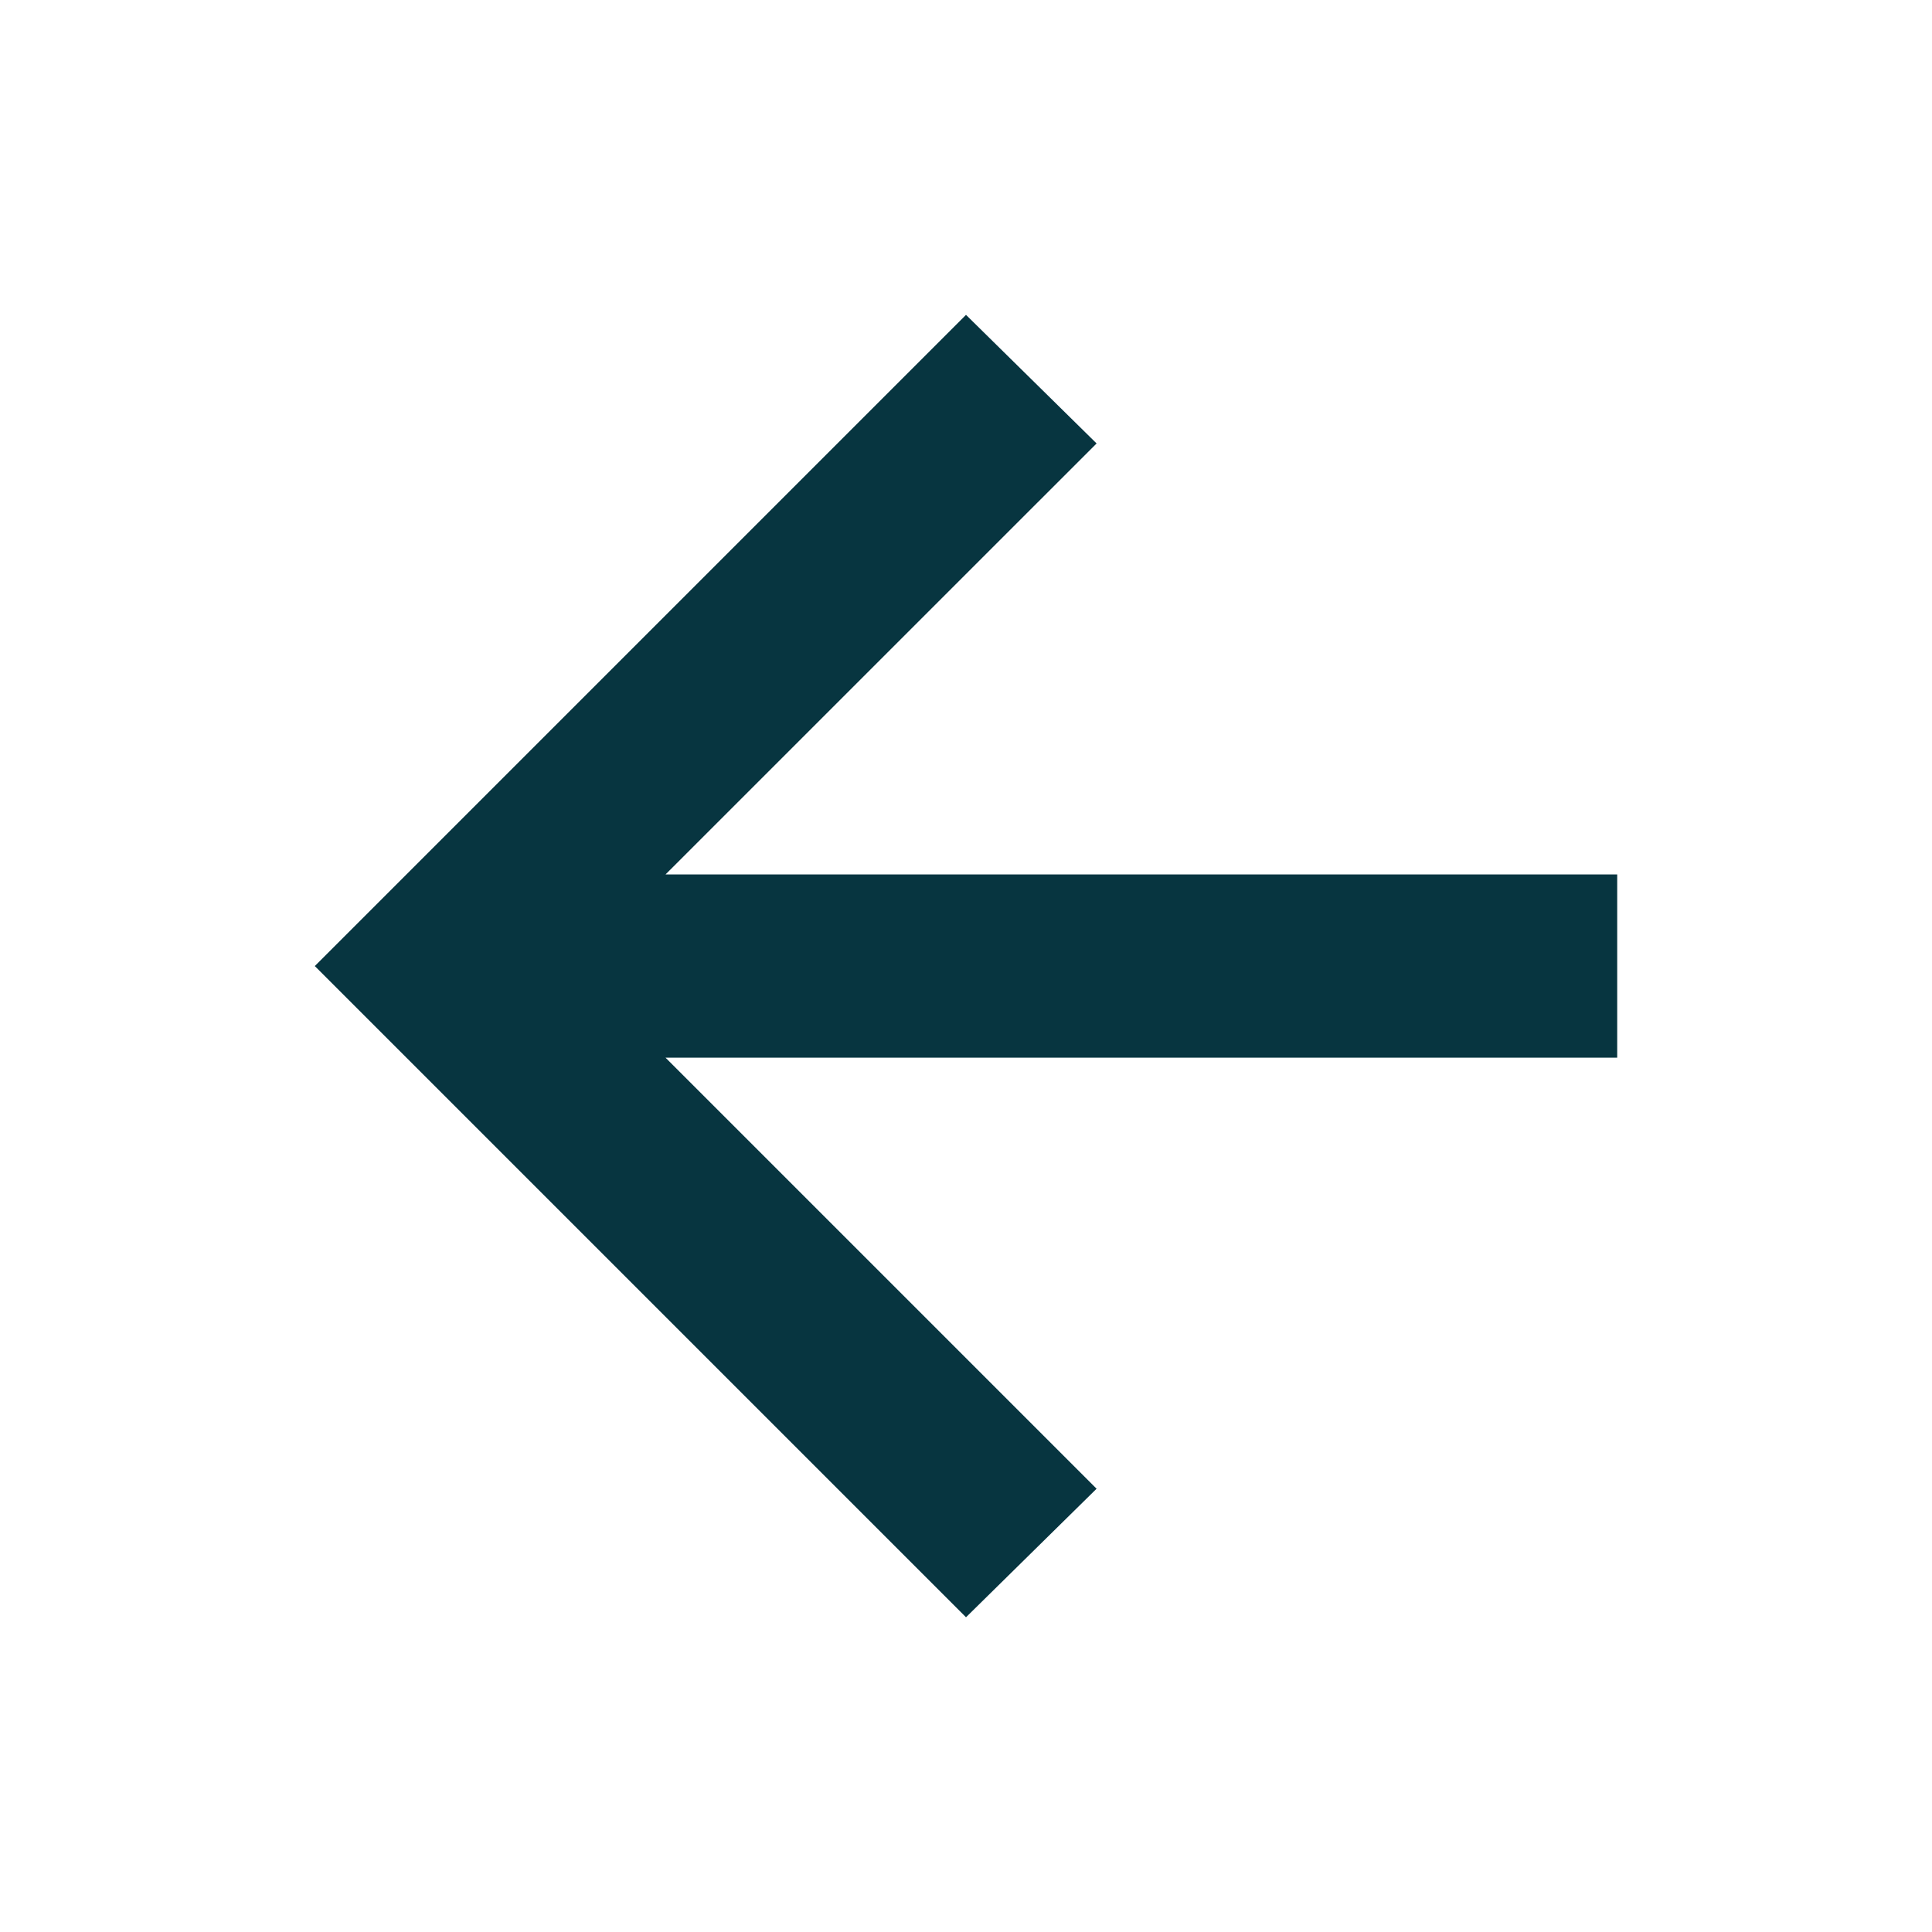
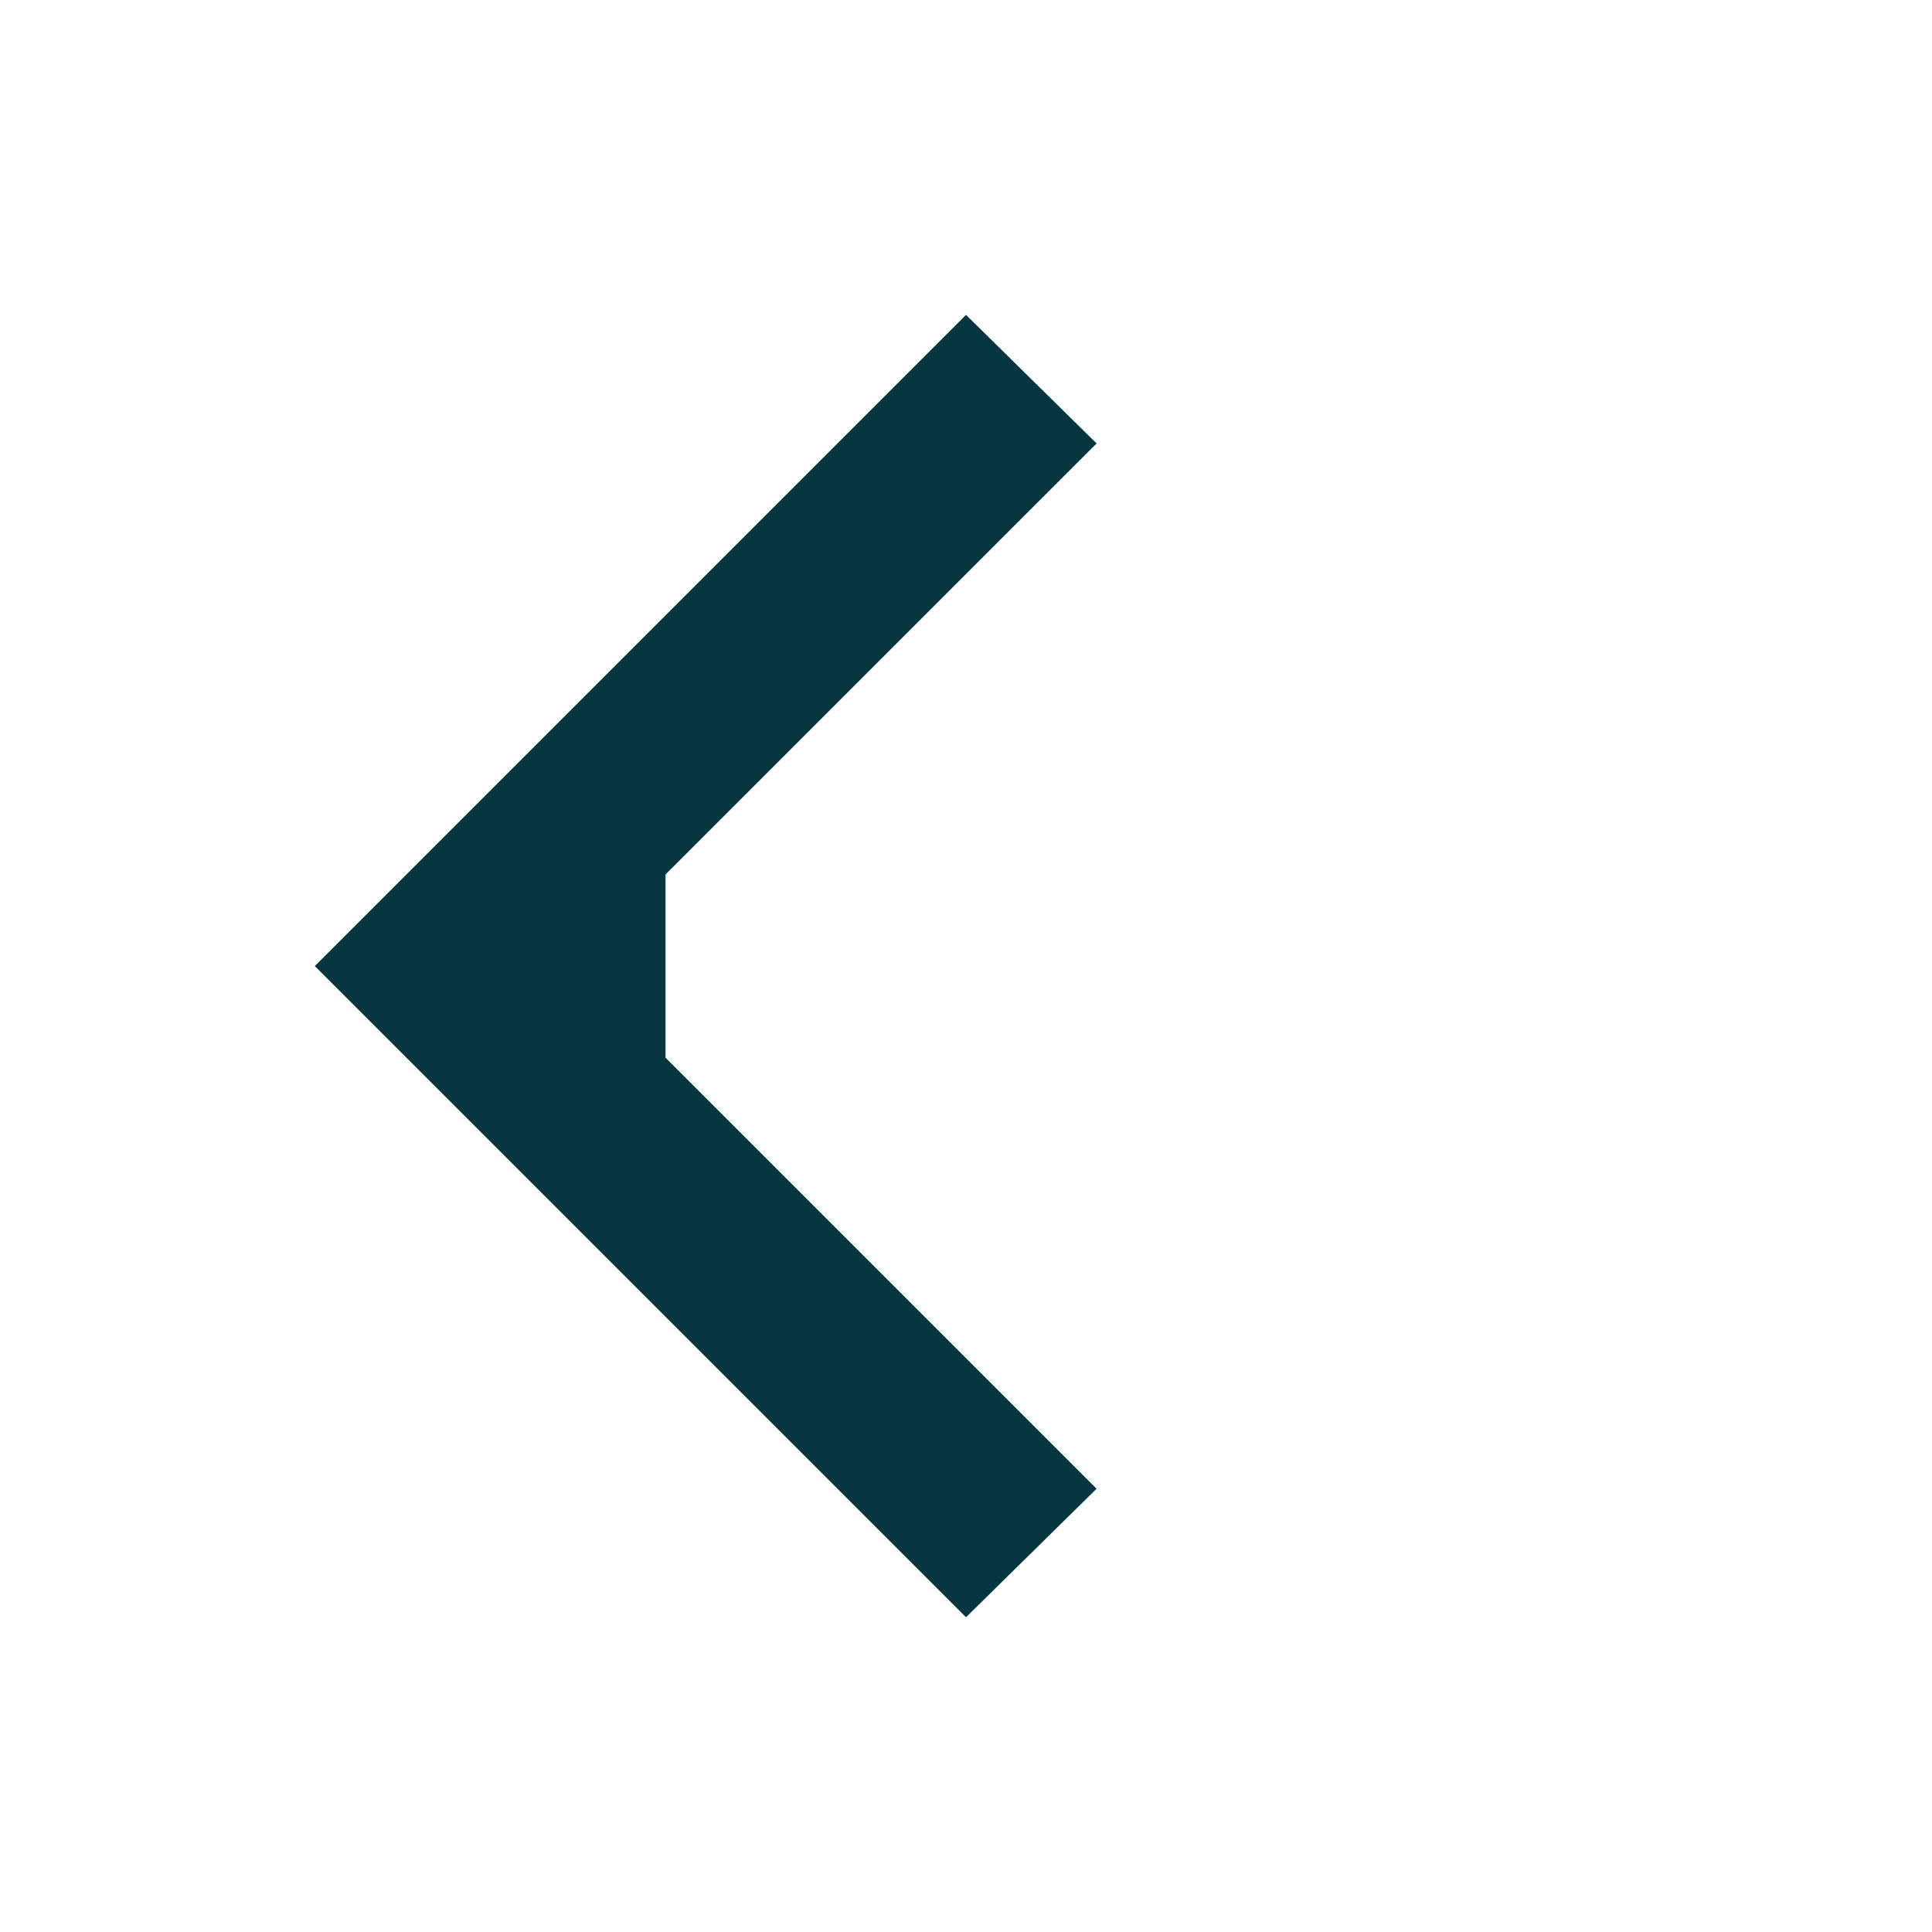
<svg xmlns="http://www.w3.org/2000/svg" width="32" height="32" viewBox="0 0 32 32" fill="none">
  <g id="Icon/Arrow left">
-     <path id="Vector" d="M16 26.787L5.214 16.001L16 5.215L18.163 7.345L11.023 14.484H26.786V17.518H11.023L18.163 24.658L16 26.787Z" fill="#073540" />
+     <path id="Vector" d="M16 26.787L5.214 16.001L16 5.215L18.163 7.345L11.023 14.484V17.518H11.023L18.163 24.658L16 26.787Z" fill="#073540" />
  </g>
</svg>